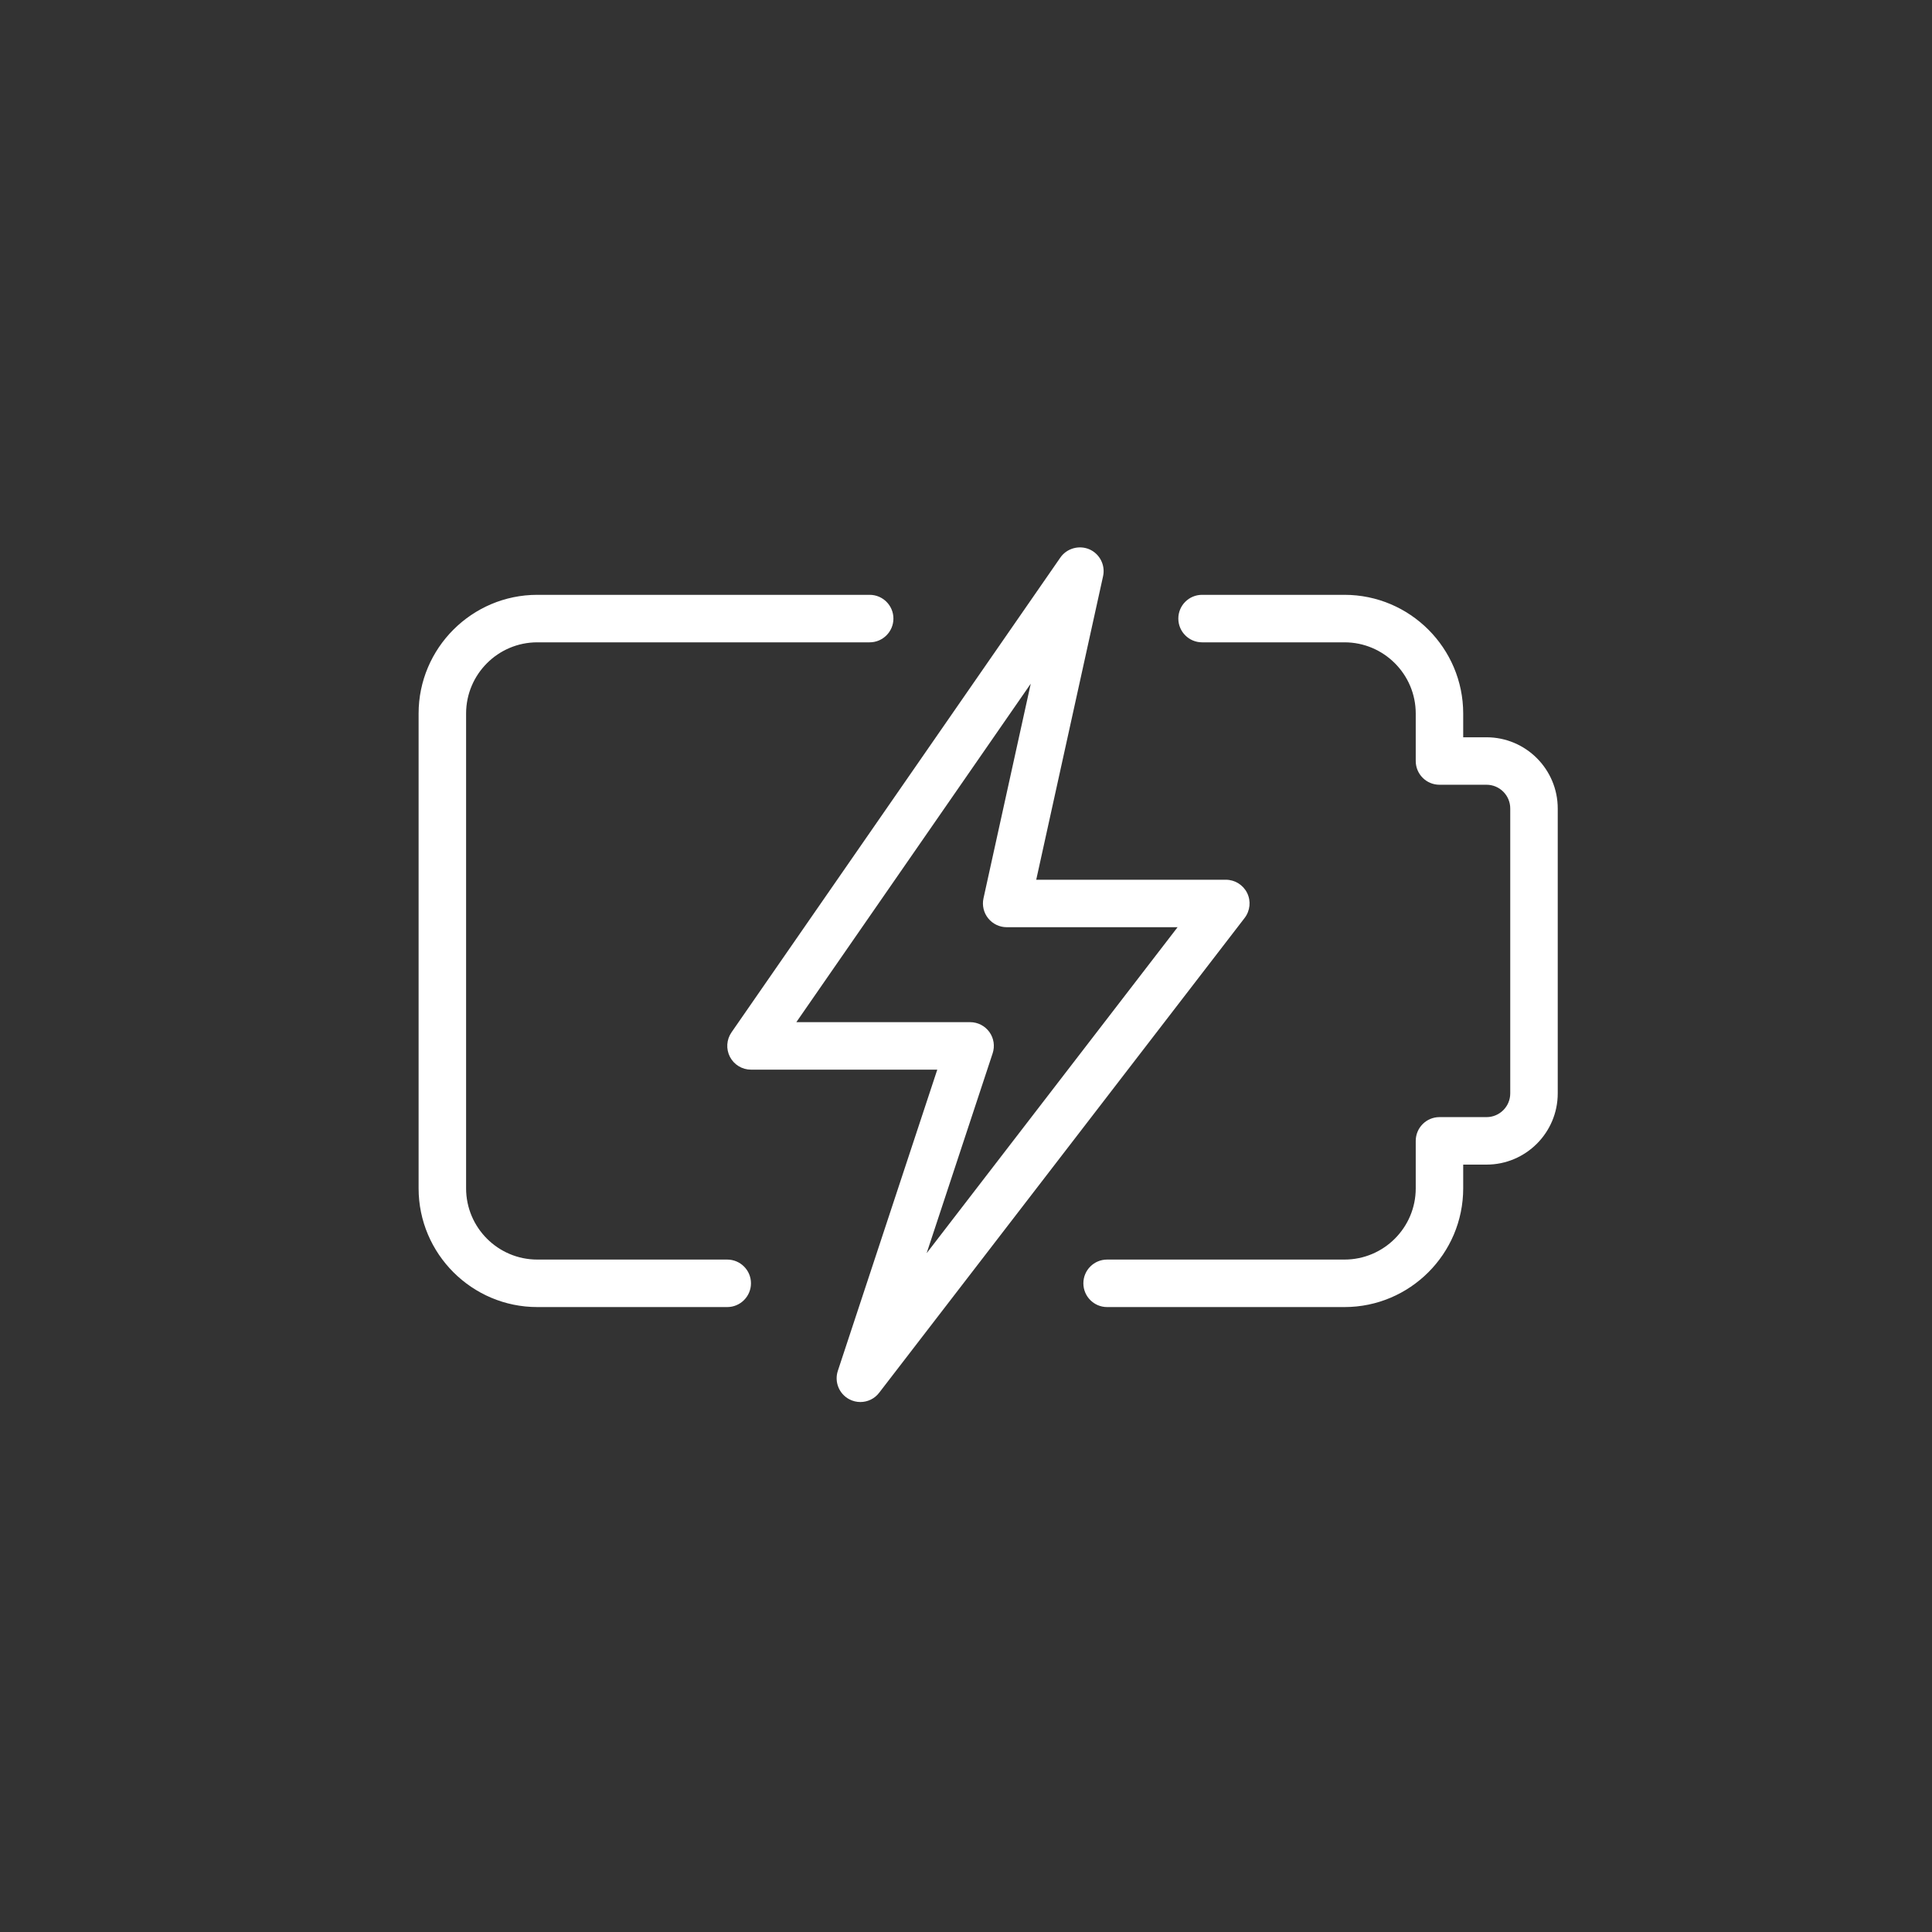
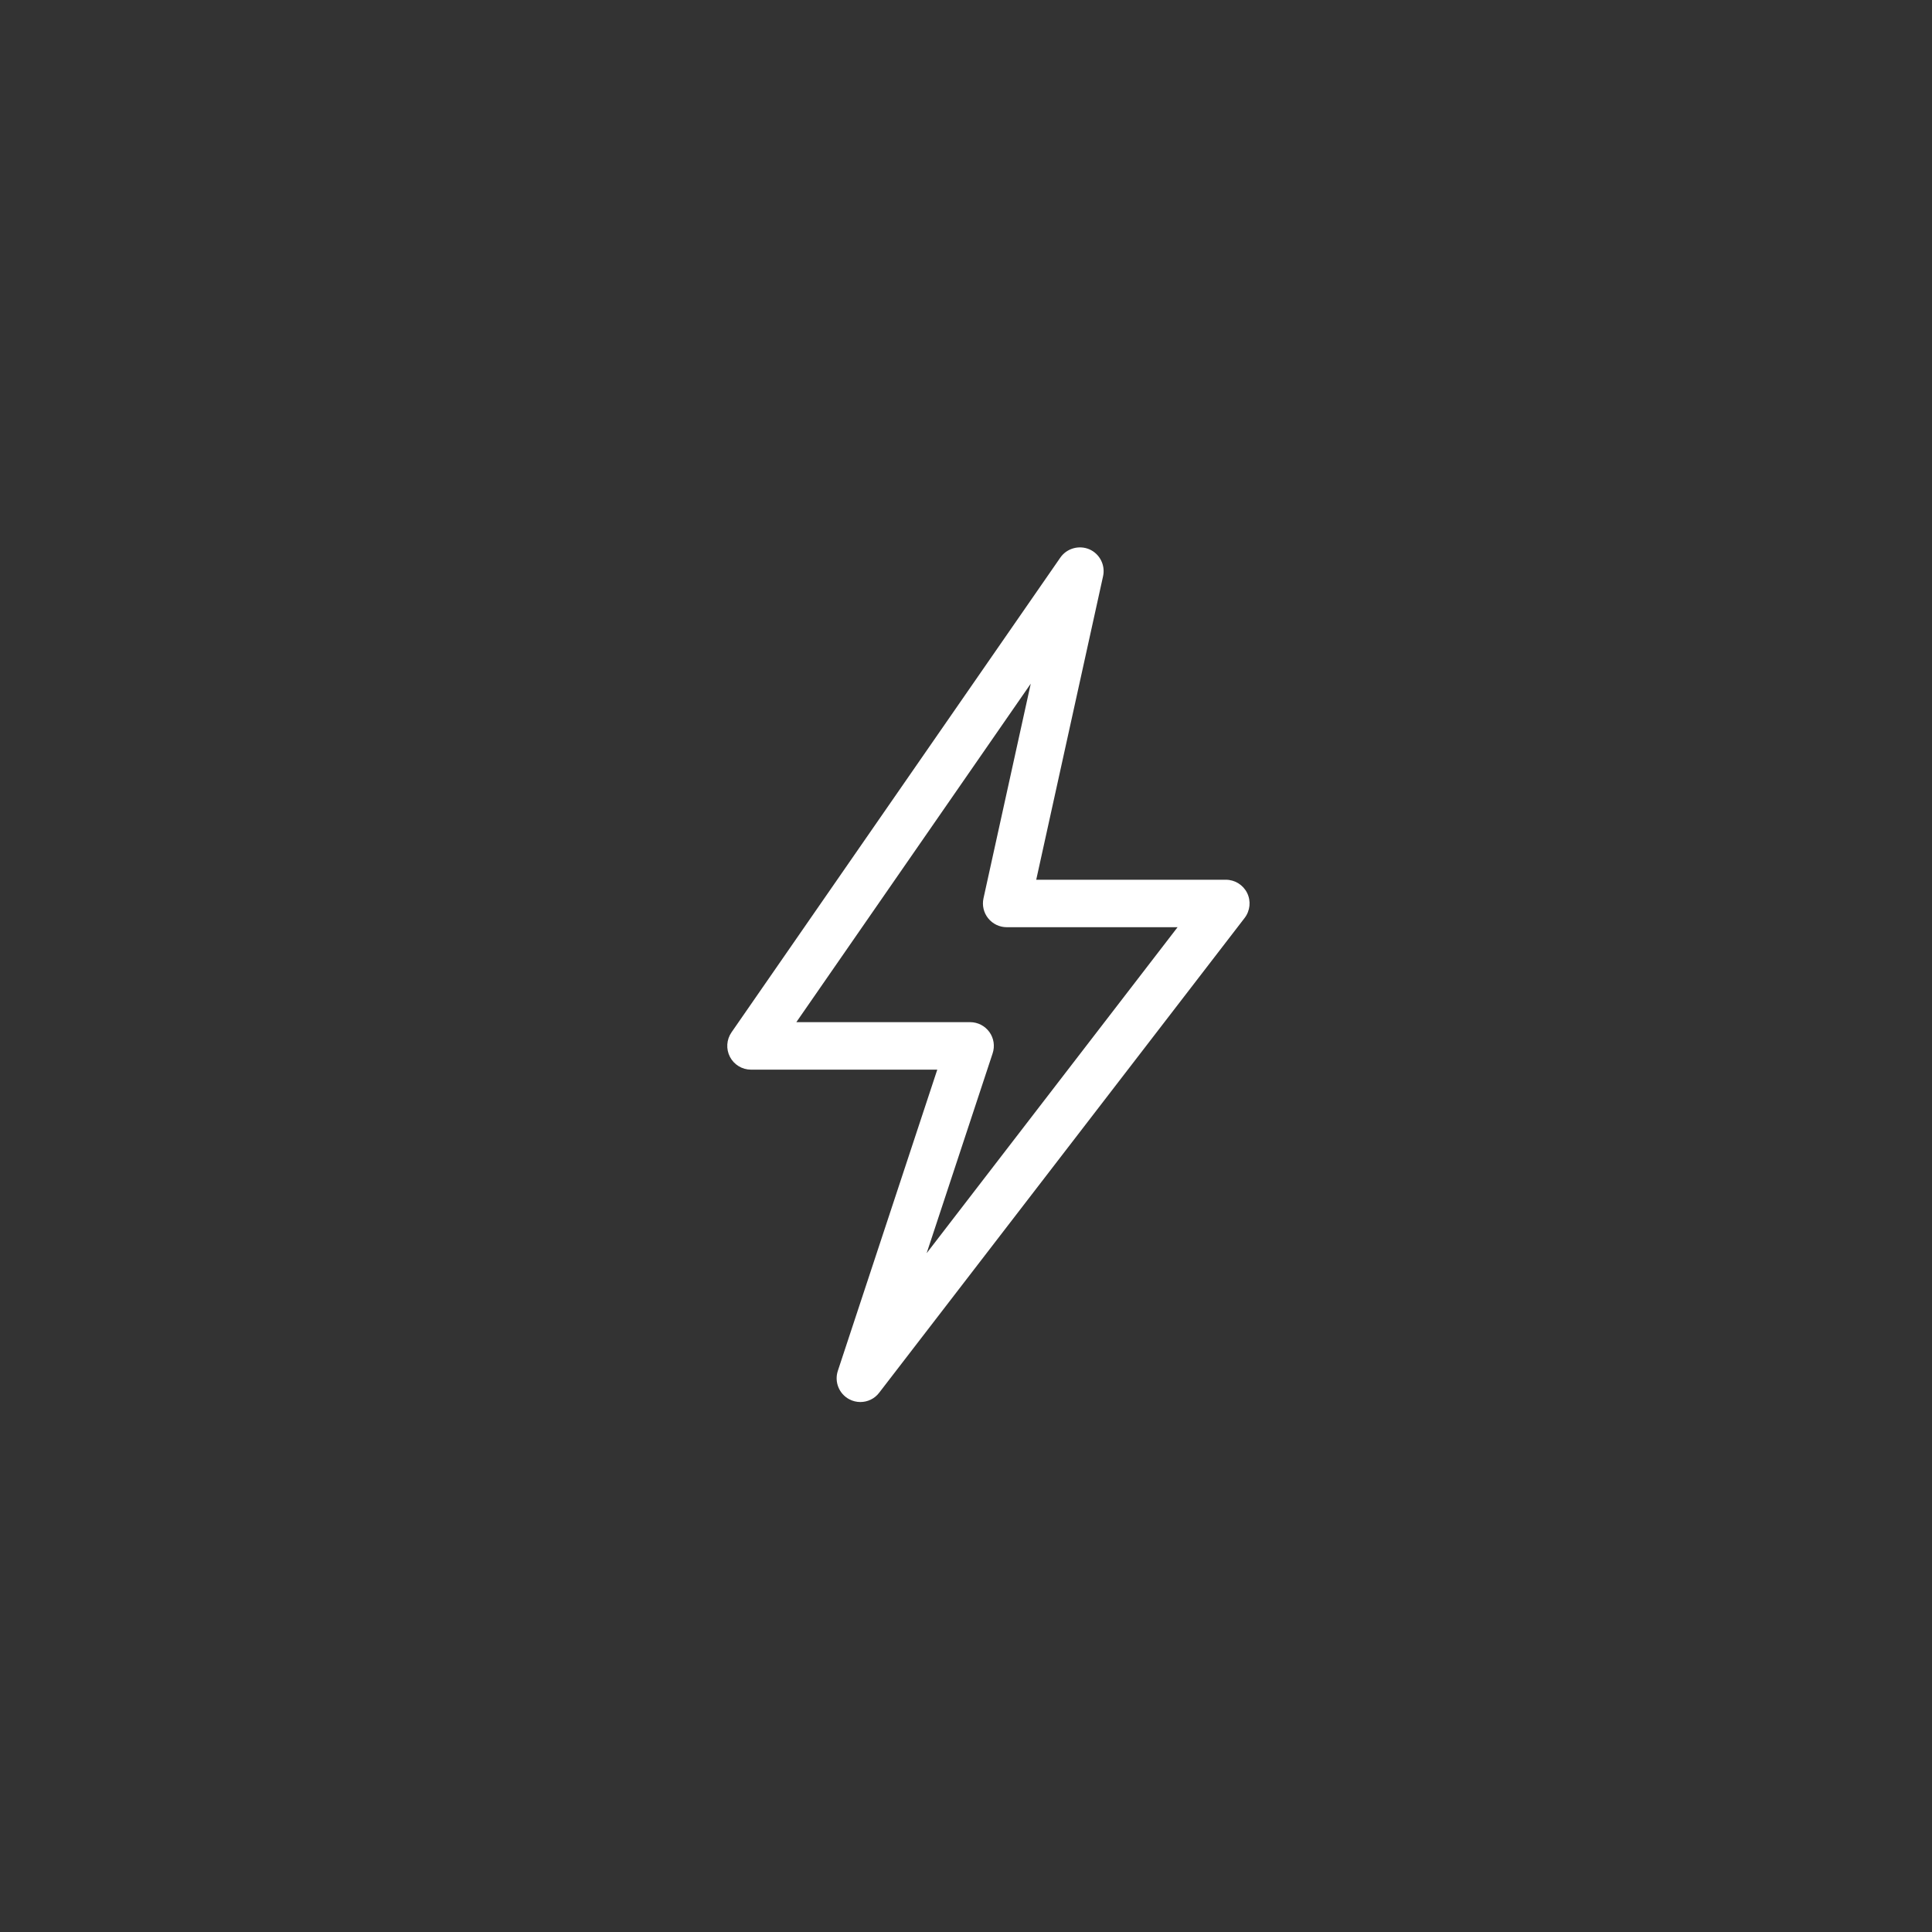
<svg xmlns="http://www.w3.org/2000/svg" width="60" height="60" viewBox="0 0 60 60" fill="none">
  <rect x="0" y="0" width="60" height="60" fill="#333333" stroke="none" />
-   <path d="M41.755 40.592H34.382C33.975 40.592 33.645 40.261 33.645 39.854C33.645 39.447 33.975 39.117 34.382 39.117H41.755C42.974 39.117 43.967 38.125 43.967 36.905V35.431C43.967 35.024 44.297 34.693 44.704 34.693H46.165C46.572 34.693 46.902 34.363 46.902 33.956V25.109C46.902 24.702 46.572 24.371 46.165 24.371H44.704C44.297 24.371 43.967 24.041 43.967 23.634V22.16C43.967 20.94 42.974 19.948 41.755 19.948H37.331C36.924 19.948 36.594 19.617 36.594 19.21C36.594 18.803 36.924 18.473 37.331 18.473H41.755C43.787 18.473 45.441 20.128 45.441 22.16V22.897H46.165C47.385 22.897 48.377 23.889 48.377 25.109V33.956C48.377 35.176 47.385 36.168 46.165 36.168H45.441V36.905C45.441 38.937 43.787 40.592 41.755 40.592Z" fill="white" />
-   <path d="M22.585 40.592H16.686C14.655 40.592 13 38.937 13 36.905V22.16C13 20.128 14.655 18.473 16.686 18.473H27.008C27.415 18.473 27.746 18.803 27.746 19.21C27.746 19.617 27.415 19.948 27.008 19.948H16.686C15.467 19.948 14.475 20.94 14.475 22.16V36.905C14.475 38.125 15.467 39.117 16.686 39.117H22.585C22.992 39.117 23.322 39.447 23.322 39.854C23.322 40.261 22.992 40.592 22.585 40.592Z" fill="white" />
  <path d="M26.719 43.541C26.603 43.541 26.483 43.513 26.374 43.455C26.057 43.287 25.907 42.914 26.02 42.572L29.108 33.219H23.323C23.049 33.219 22.798 33.067 22.67 32.824C22.543 32.58 22.561 32.287 22.717 32.061L32.93 17.316C33.13 17.027 33.512 16.923 33.831 17.059C34.154 17.201 34.332 17.55 34.257 17.894L32.181 27.321H38.069C38.349 27.321 38.606 27.48 38.731 27.732C38.855 27.984 38.824 28.285 38.653 28.508L27.303 43.253C27.16 43.441 26.942 43.541 26.719 43.541ZM24.731 31.744H30.128C30.366 31.744 30.587 31.858 30.726 32.05C30.864 32.241 30.902 32.487 30.827 32.713L28.778 38.919L36.571 28.795H31.264C31.041 28.795 30.829 28.693 30.689 28.519C30.549 28.345 30.495 28.117 30.543 27.899L32.011 21.232L24.731 31.744Z" fill="white" />
</svg>